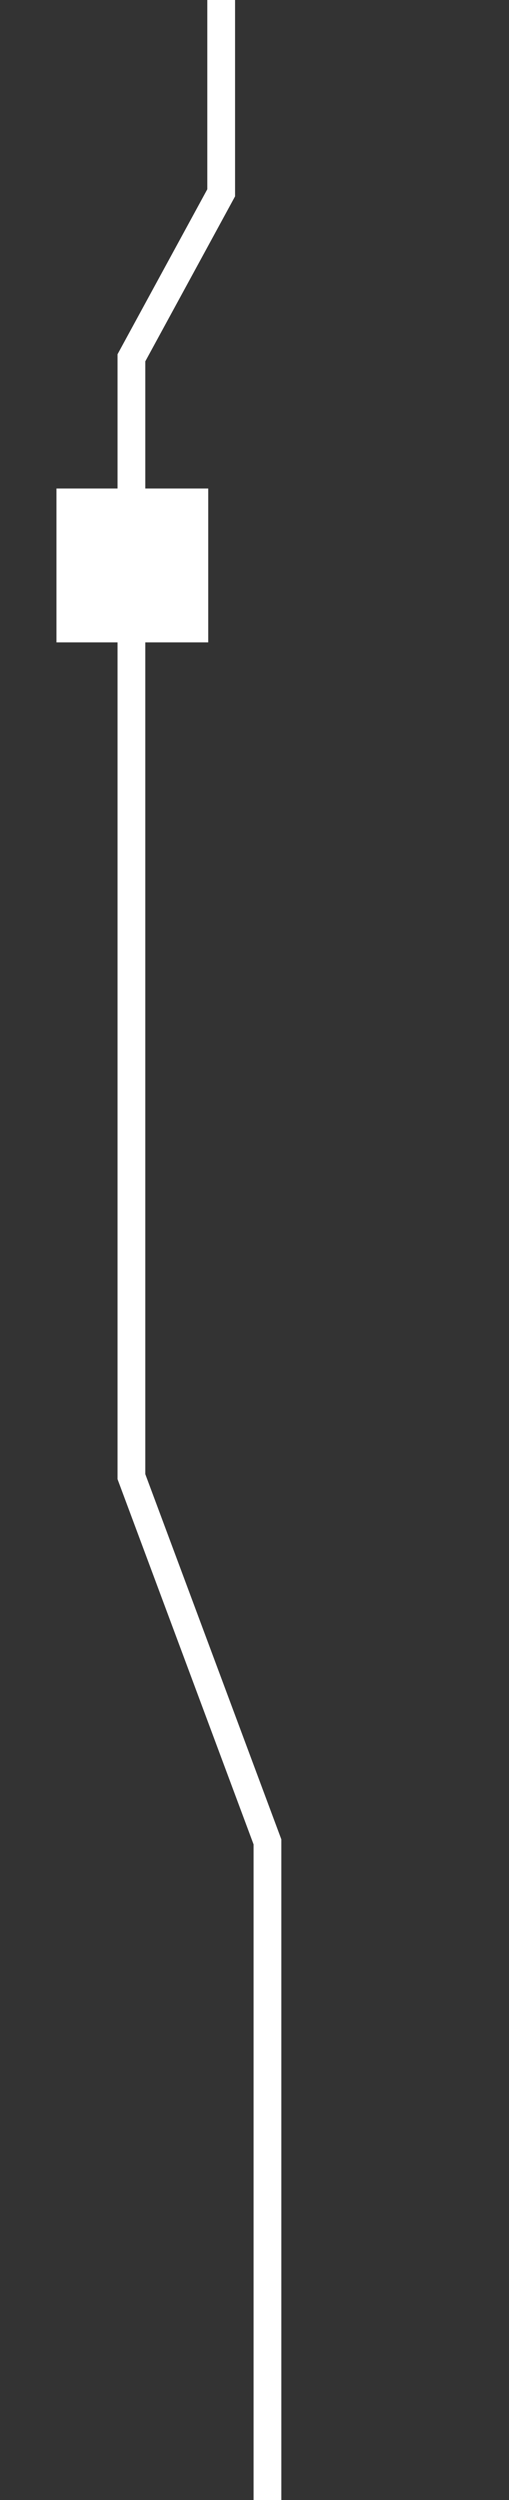
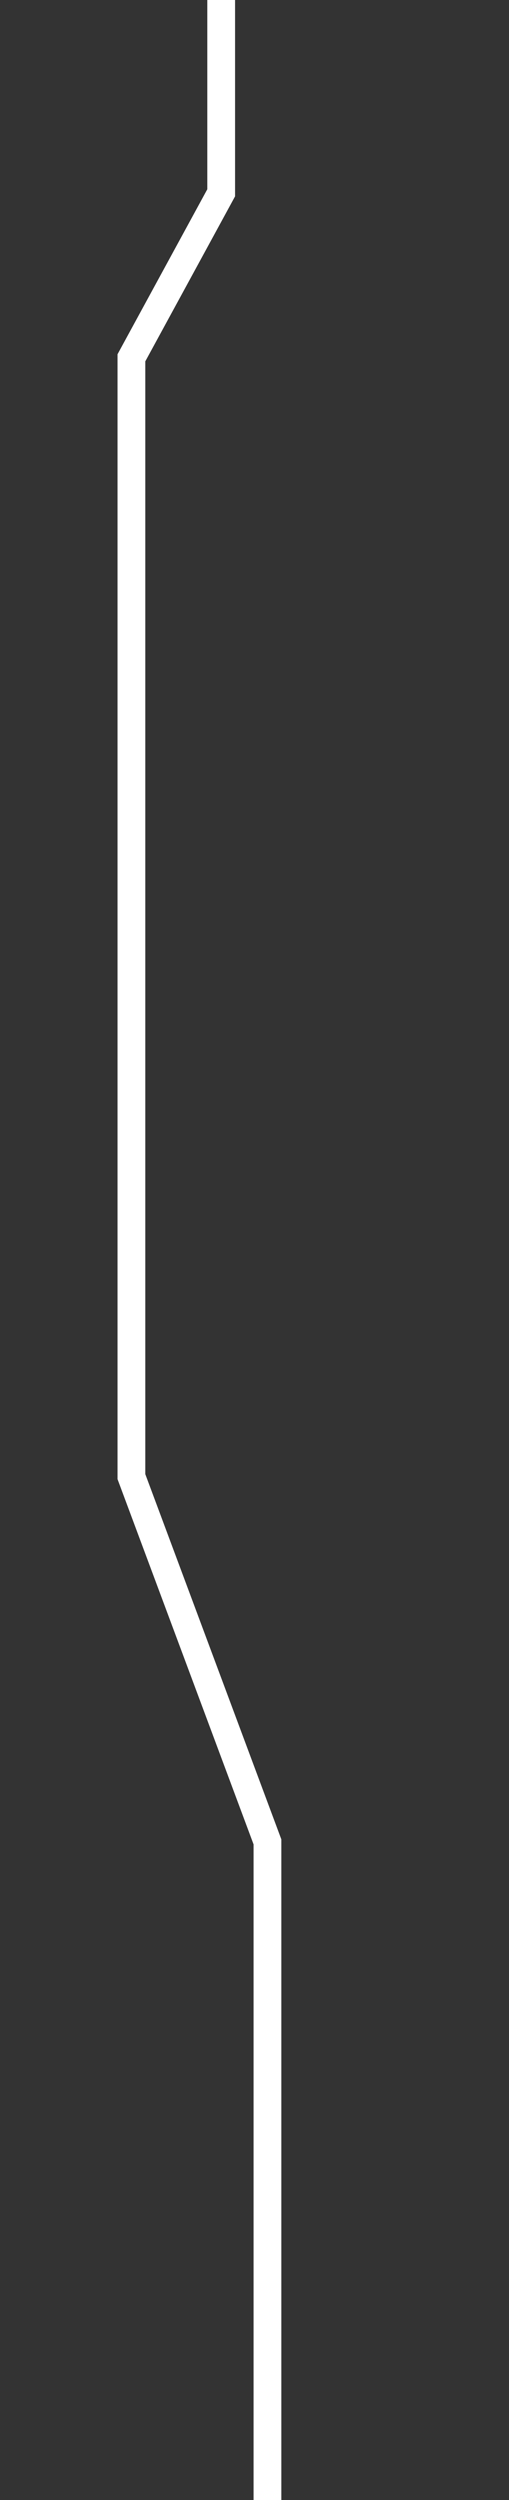
<svg xmlns="http://www.w3.org/2000/svg" version="1.1" id="Capa_1" x="0px" y="0px" viewBox="0 0 55 269.7" style="enable-background:new 0 0 55 269.7;" xml:space="preserve">
  <rect x="0" y="0" width="55" height="269.7" fill="#333333" stroke="none" />
  <style type="text/css">
	.st0{fill:none;stroke:#FFFFFF;stroke-width:3;stroke-miterlimit:10;}
	.st1{fill:#FFFFFF;}
</style>
  <polyline class="st0" points="23.9,0 23.9,20.8 14.2,38.6 14.2,99.5 14.2,159.3 28.9,198.7 28.9,275 " />
-   <rect x="6.1" y="52.7" class="st1" width="16.4" height="16.6" />
</svg>